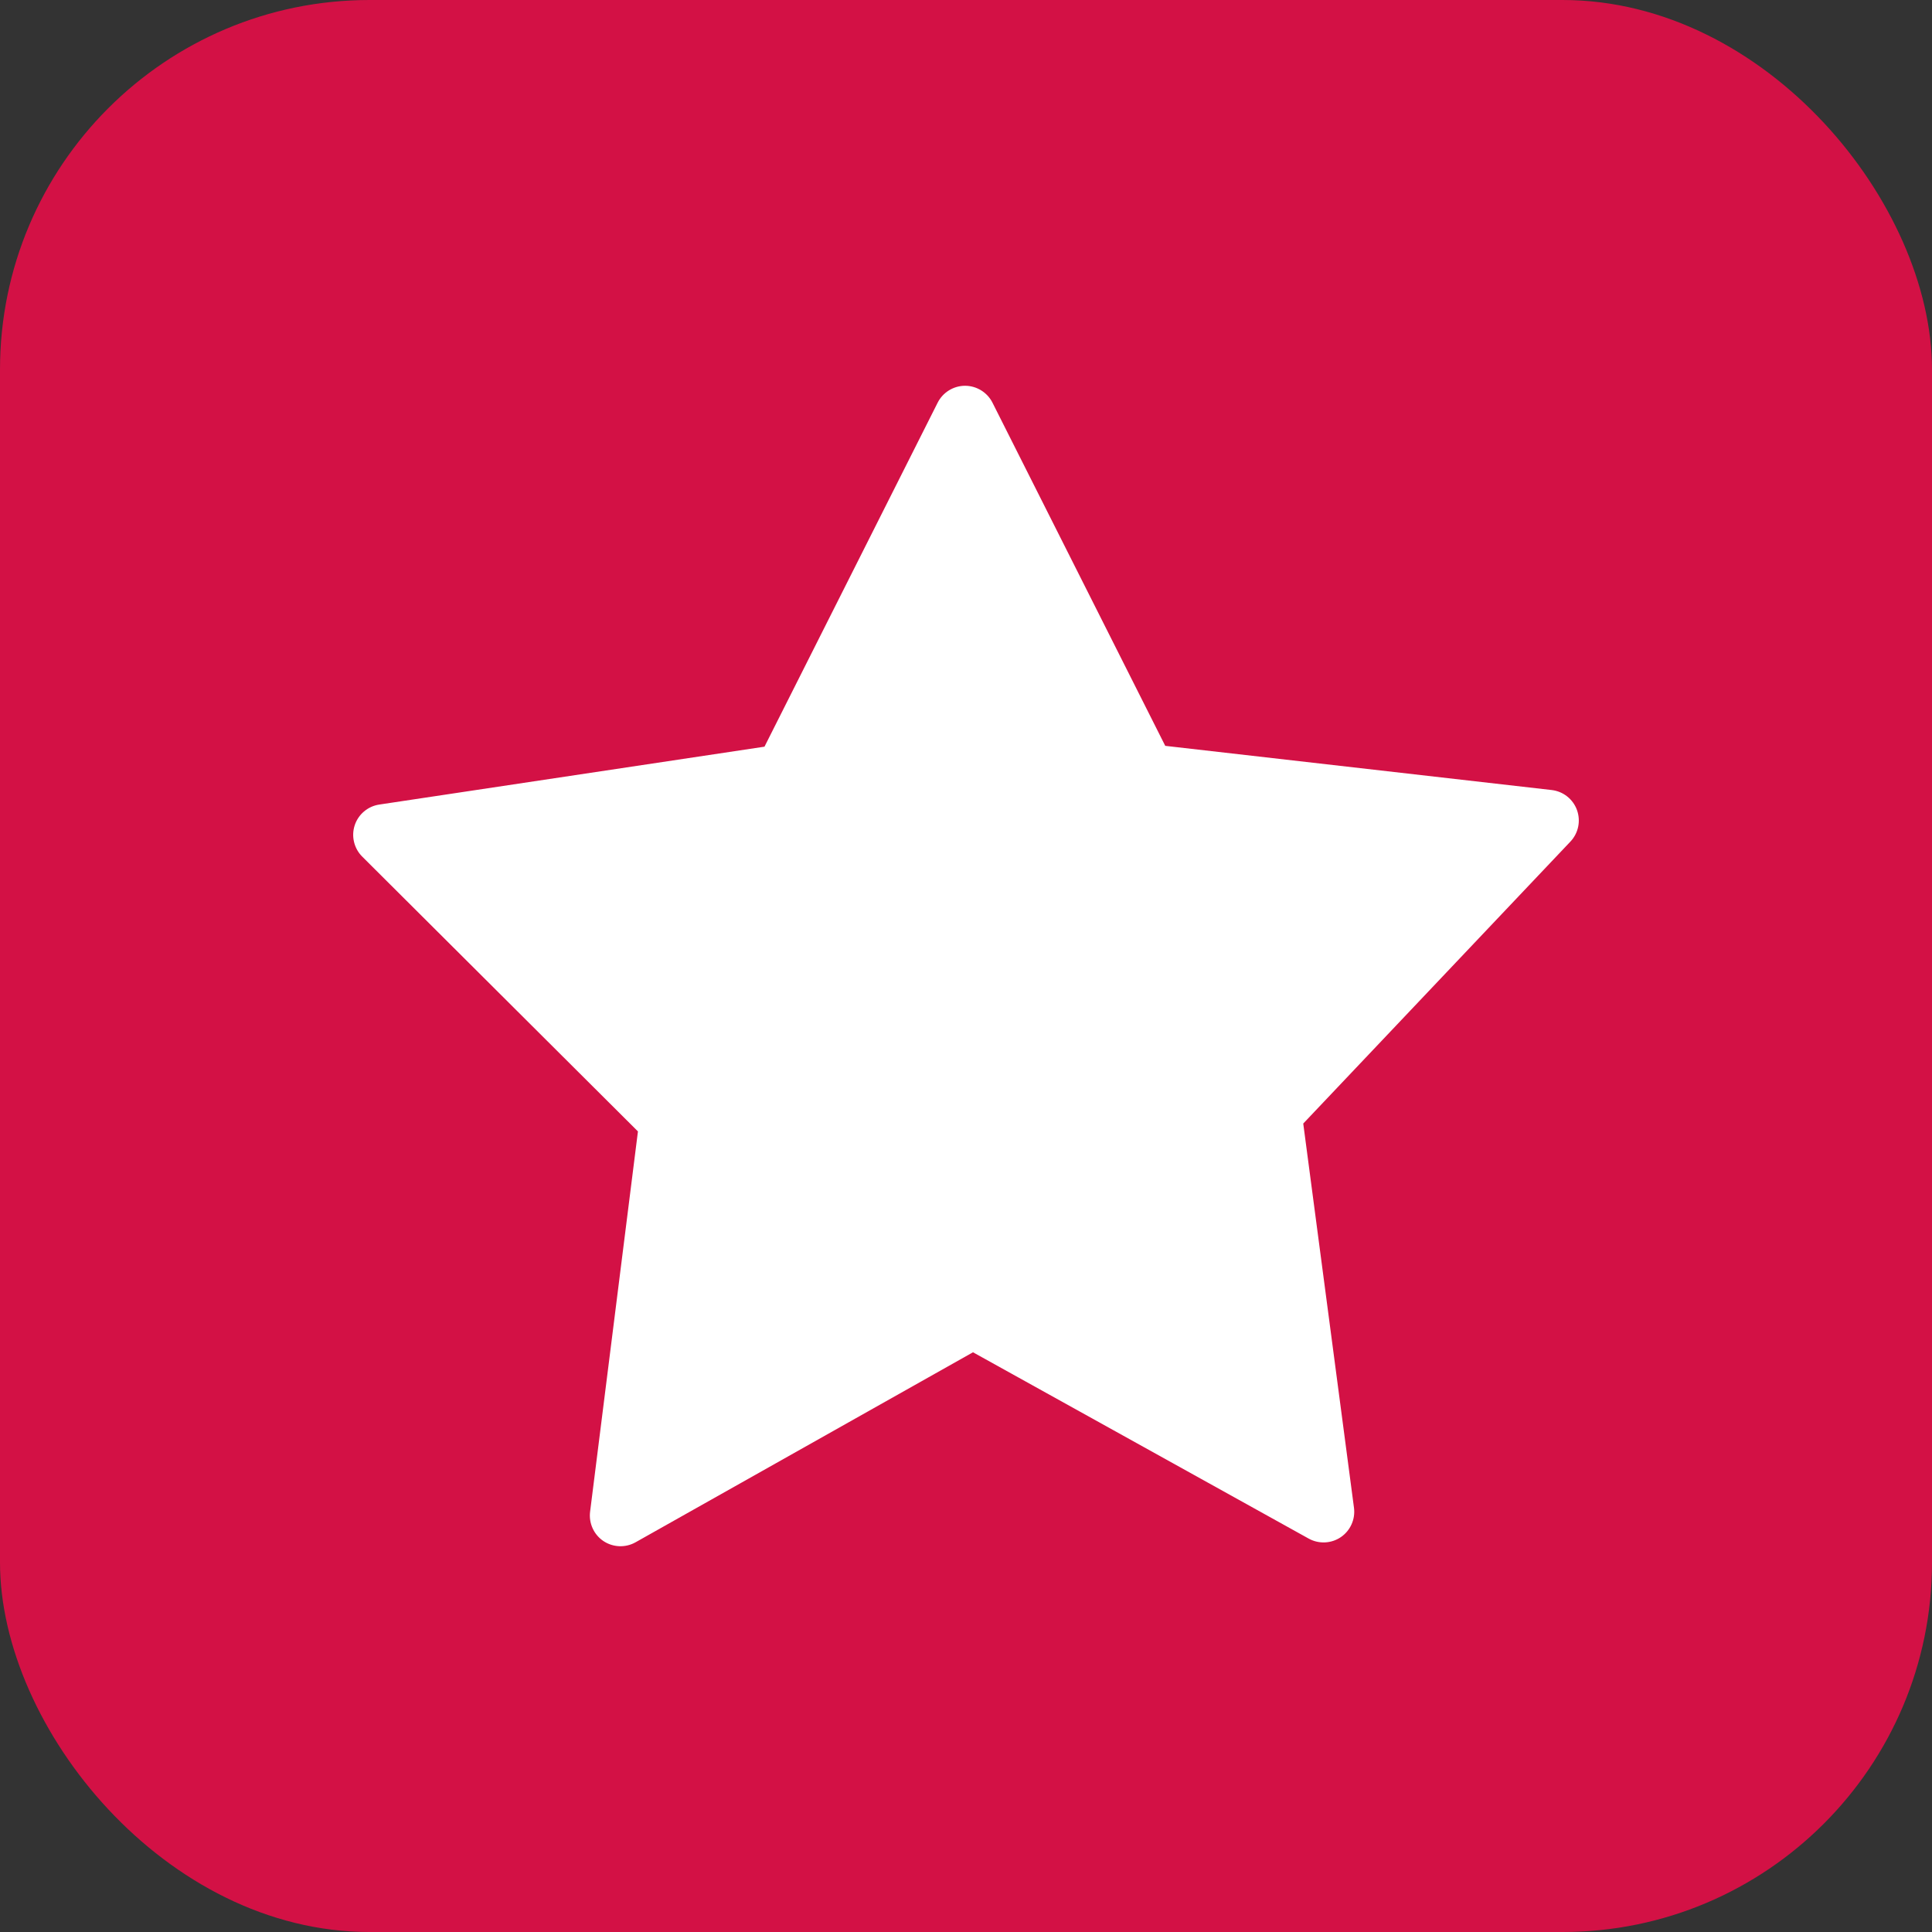
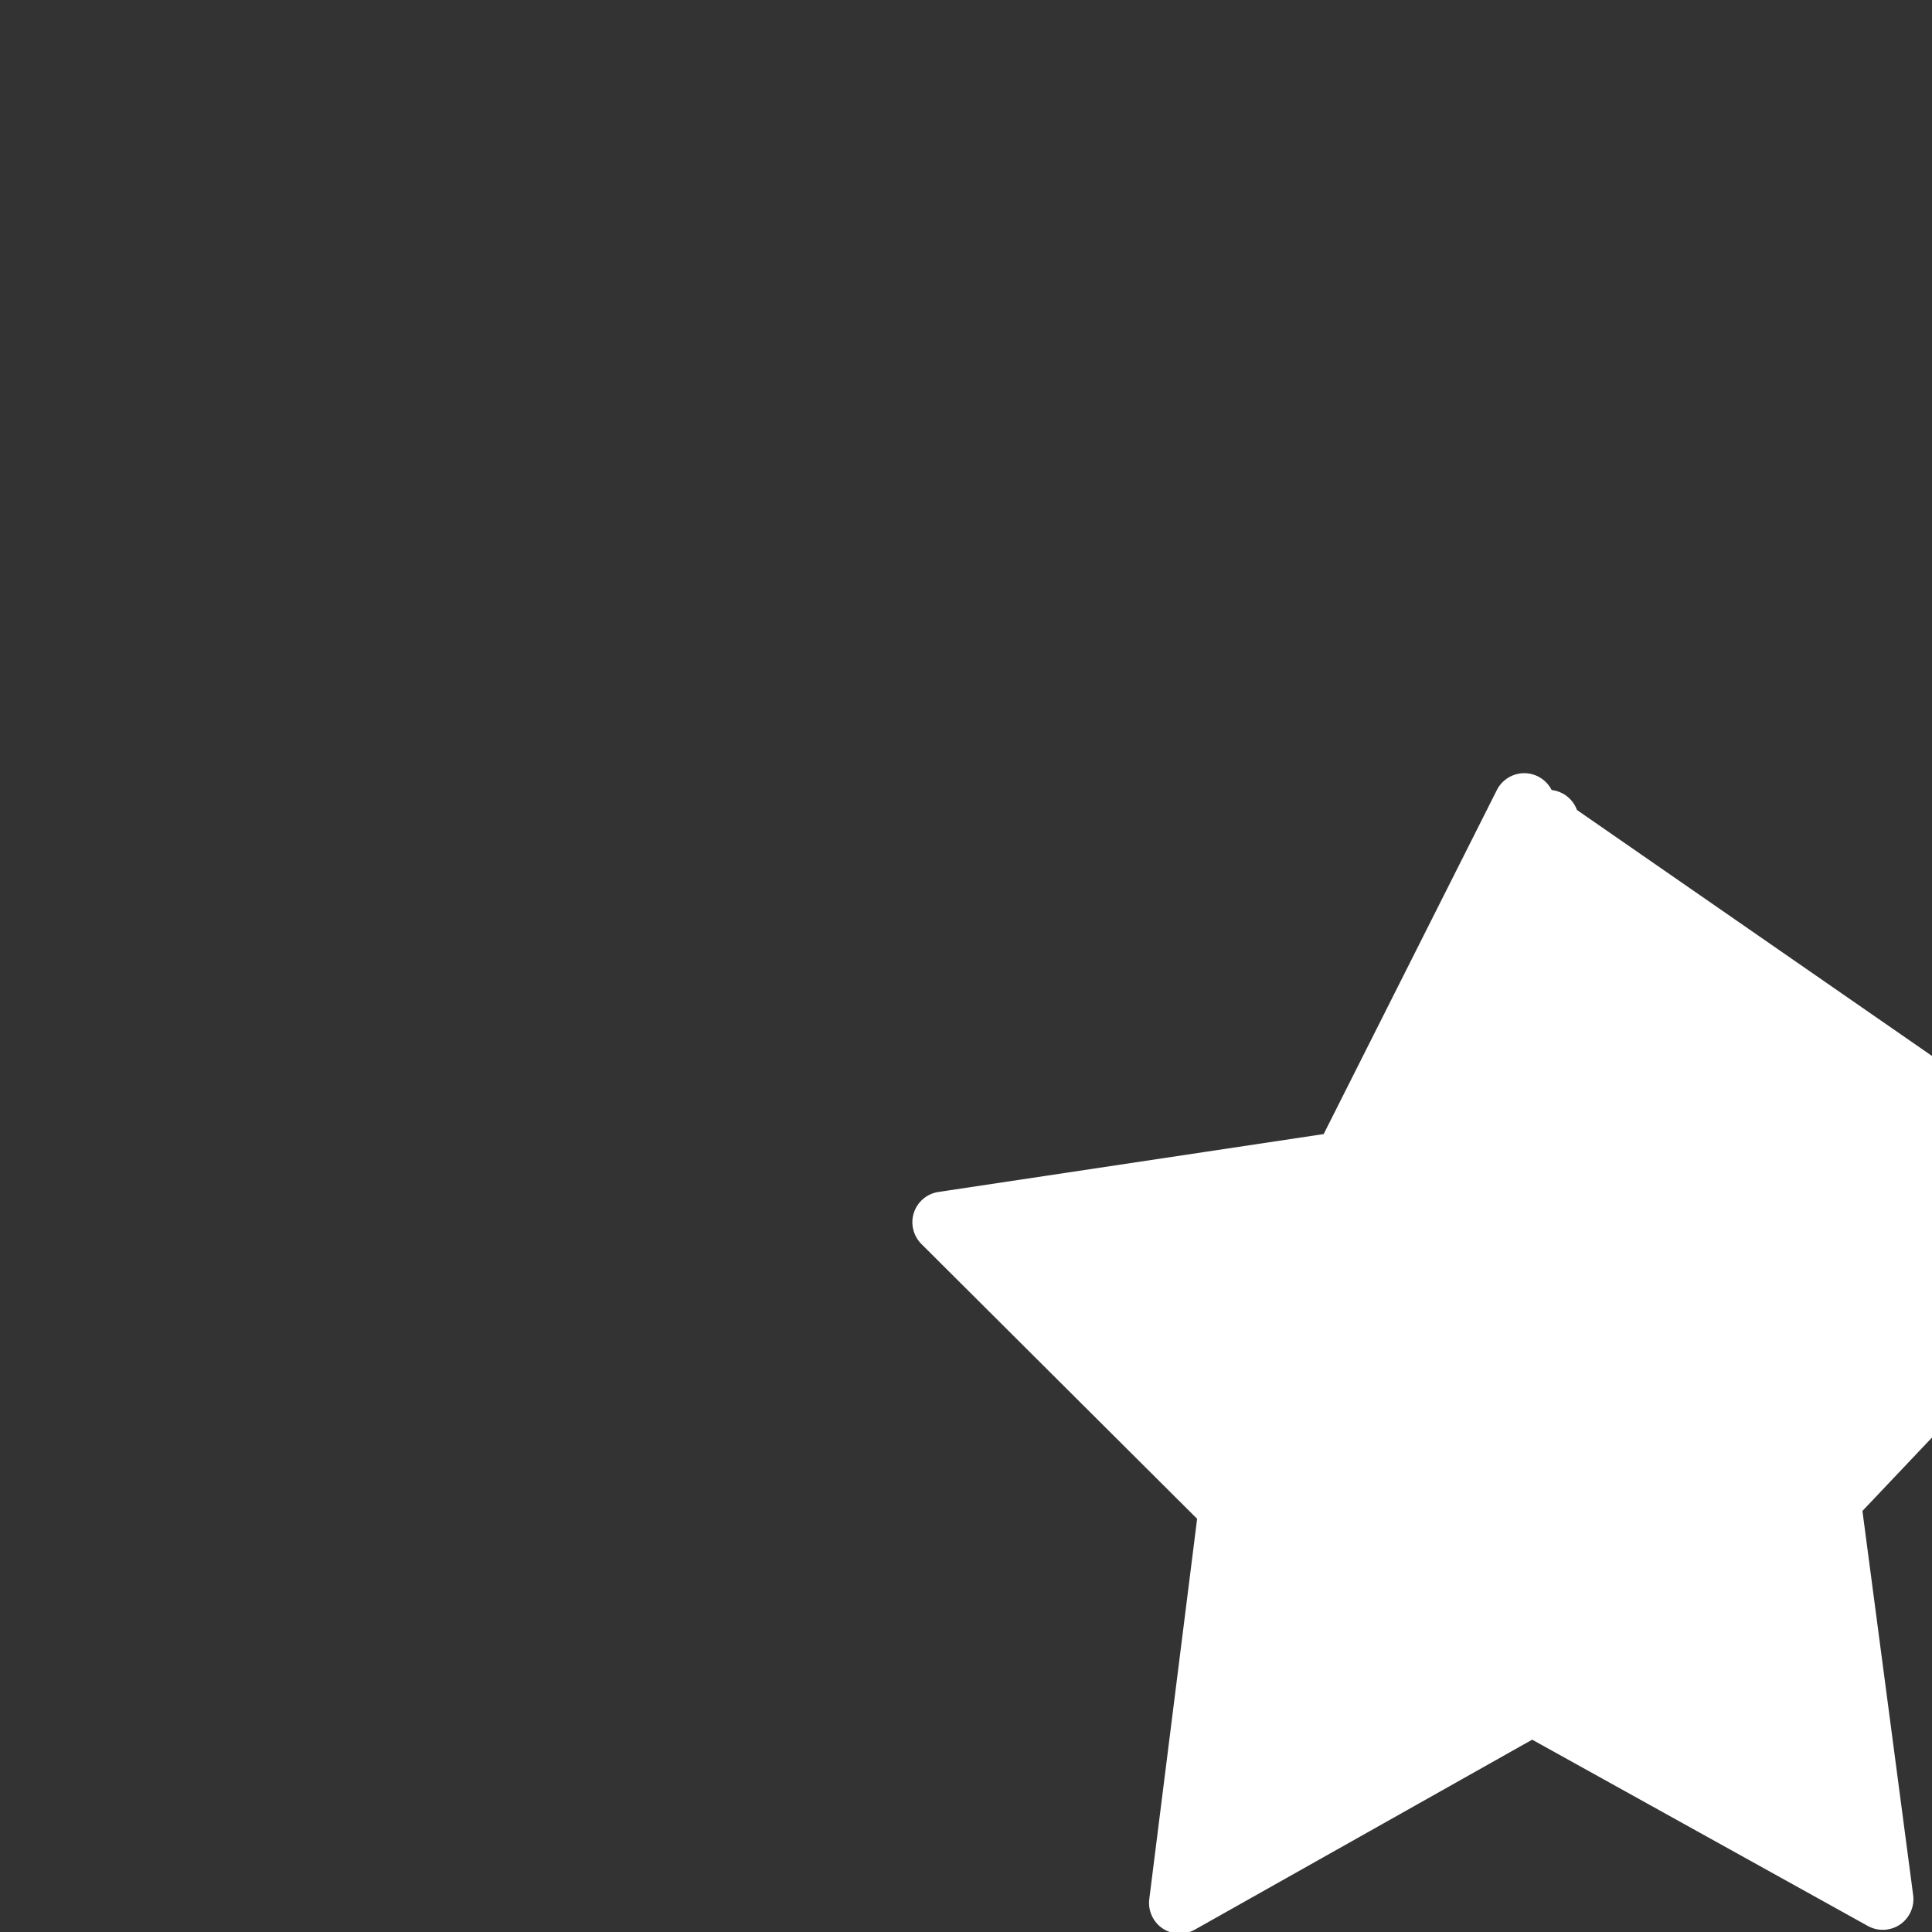
<svg xmlns="http://www.w3.org/2000/svg" id="Layer_2" viewBox="0 0 4000 4000">
  <rect x="0" y="0" width="4000" height="4000" fill="#333333" stroke="none" />
  <defs>
    <style>.cls-1{fill:#d31145;}.cls-1,.cls-2{stroke-width:0px;}.cls-2{fill:#fff;}</style>
  </defs>
  <g id="Layer_1-2">
-     <rect class="cls-1" y="0" width="4000" height="4000" rx="765.11" ry="765.11" />
-     <path class="cls-2" d="m3264.93,1676.99c-8.28-22.62-28.5-38.56-52.43-41.32l-799.98-91.47-357.75-710.59c-10.77-21.32-32.85-34.9-56.7-34.9s-45.95,13.58-56.7,34.9l-358.58,712.31-797.57,119.83c-23.61,3.52-43.41,20.21-50.83,42.9-7.48,22.7-1.38,47.94,15.49,64.78l570.91,569.04-99.07,787.43c-2.97,23.72,7.75,47.32,27.54,60.63,19.84,13.32,45.74,14.35,66.57,2.62l698.66-393.41,695.05,385.76c20.91,11.58,46.72,10.41,66.51-3.04,19.79-13.45,30.35-37.12,27.22-60.77l-105.04-795.51,553.16-583.79c16.56-17.52,21.73-42.77,13.53-65.4Z" />
+     <path class="cls-2" d="m3264.93,1676.99c-8.28-22.62-28.5-38.56-52.43-41.32c-10.77-21.32-32.85-34.9-56.7-34.9s-45.95,13.58-56.7,34.9l-358.58,712.31-797.57,119.83c-23.61,3.52-43.41,20.21-50.83,42.9-7.48,22.7-1.38,47.94,15.49,64.78l570.91,569.04-99.07,787.43c-2.97,23.72,7.75,47.32,27.54,60.63,19.84,13.32,45.74,14.35,66.57,2.62l698.66-393.41,695.05,385.76c20.91,11.58,46.72,10.41,66.51-3.04,19.79-13.45,30.35-37.12,27.22-60.77l-105.04-795.51,553.16-583.79c16.56-17.52,21.73-42.77,13.53-65.4Z" />
  </g>
</svg>